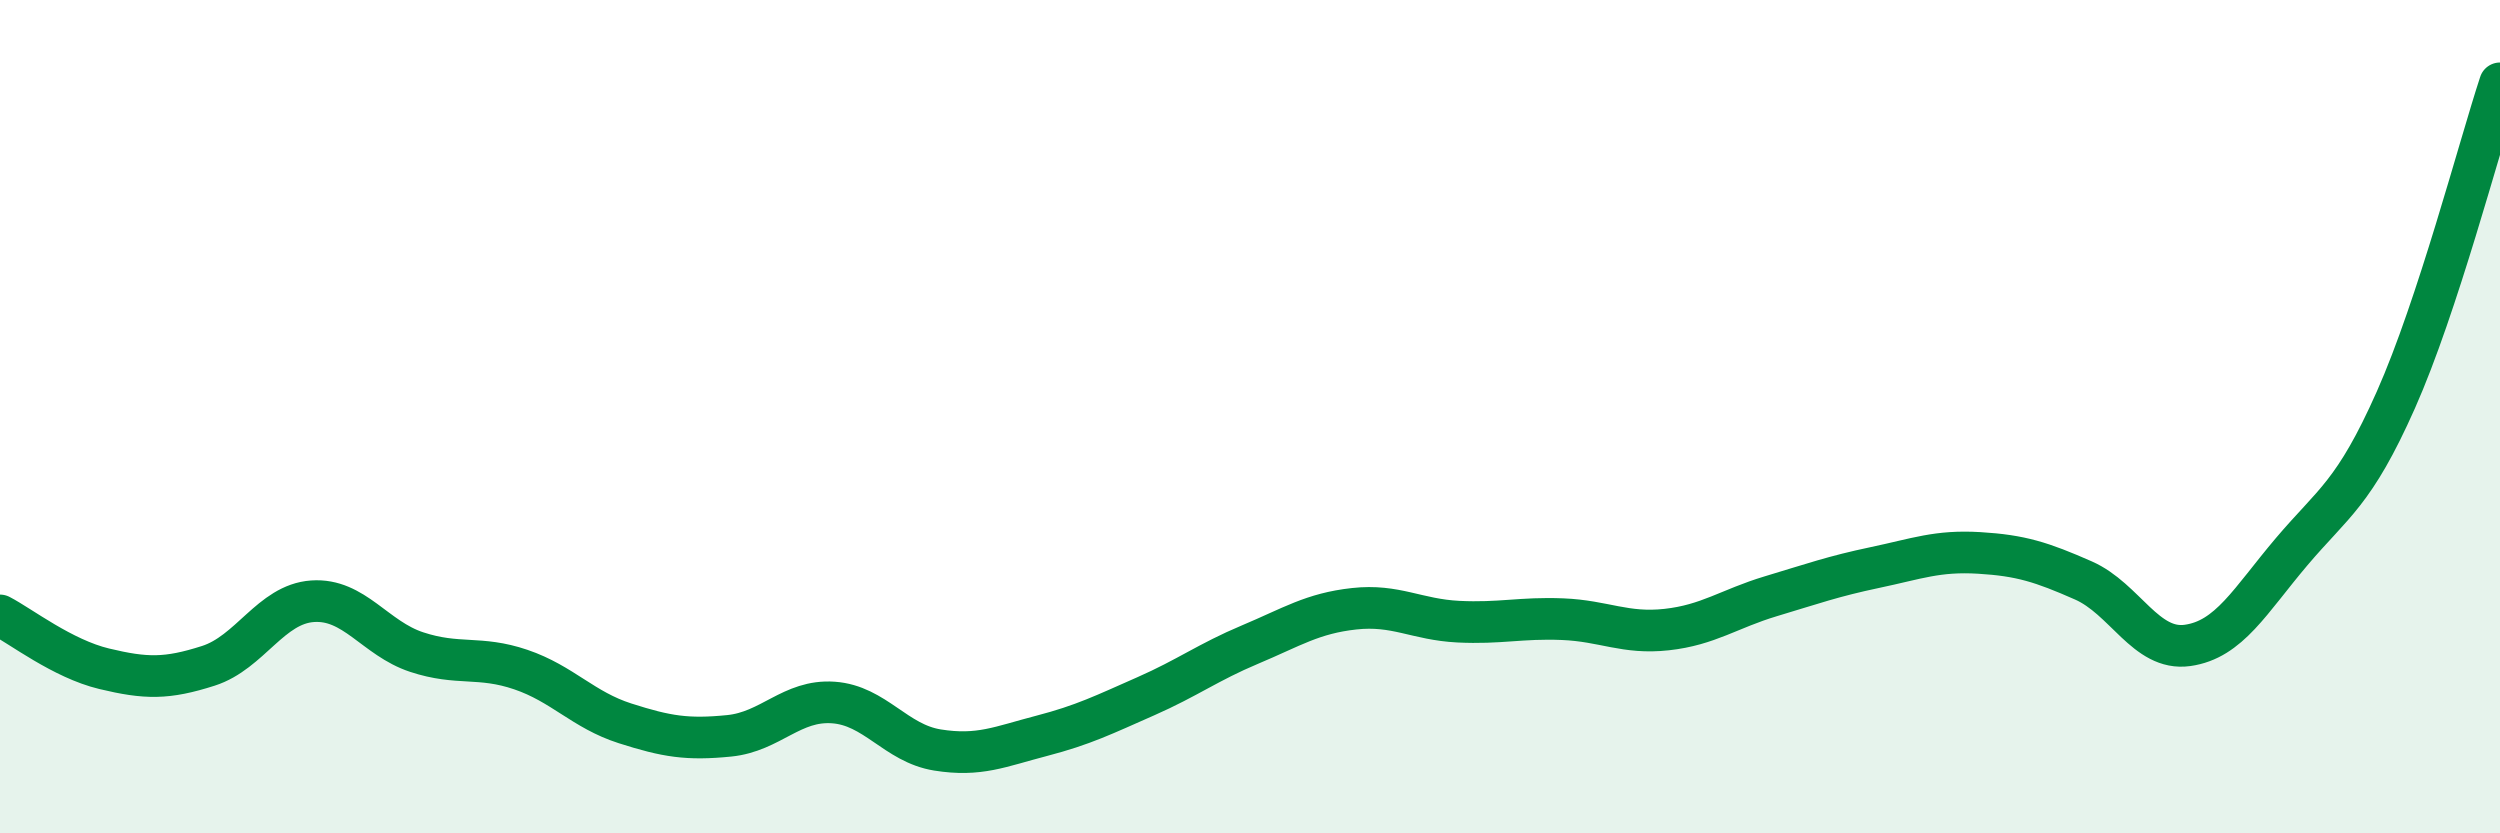
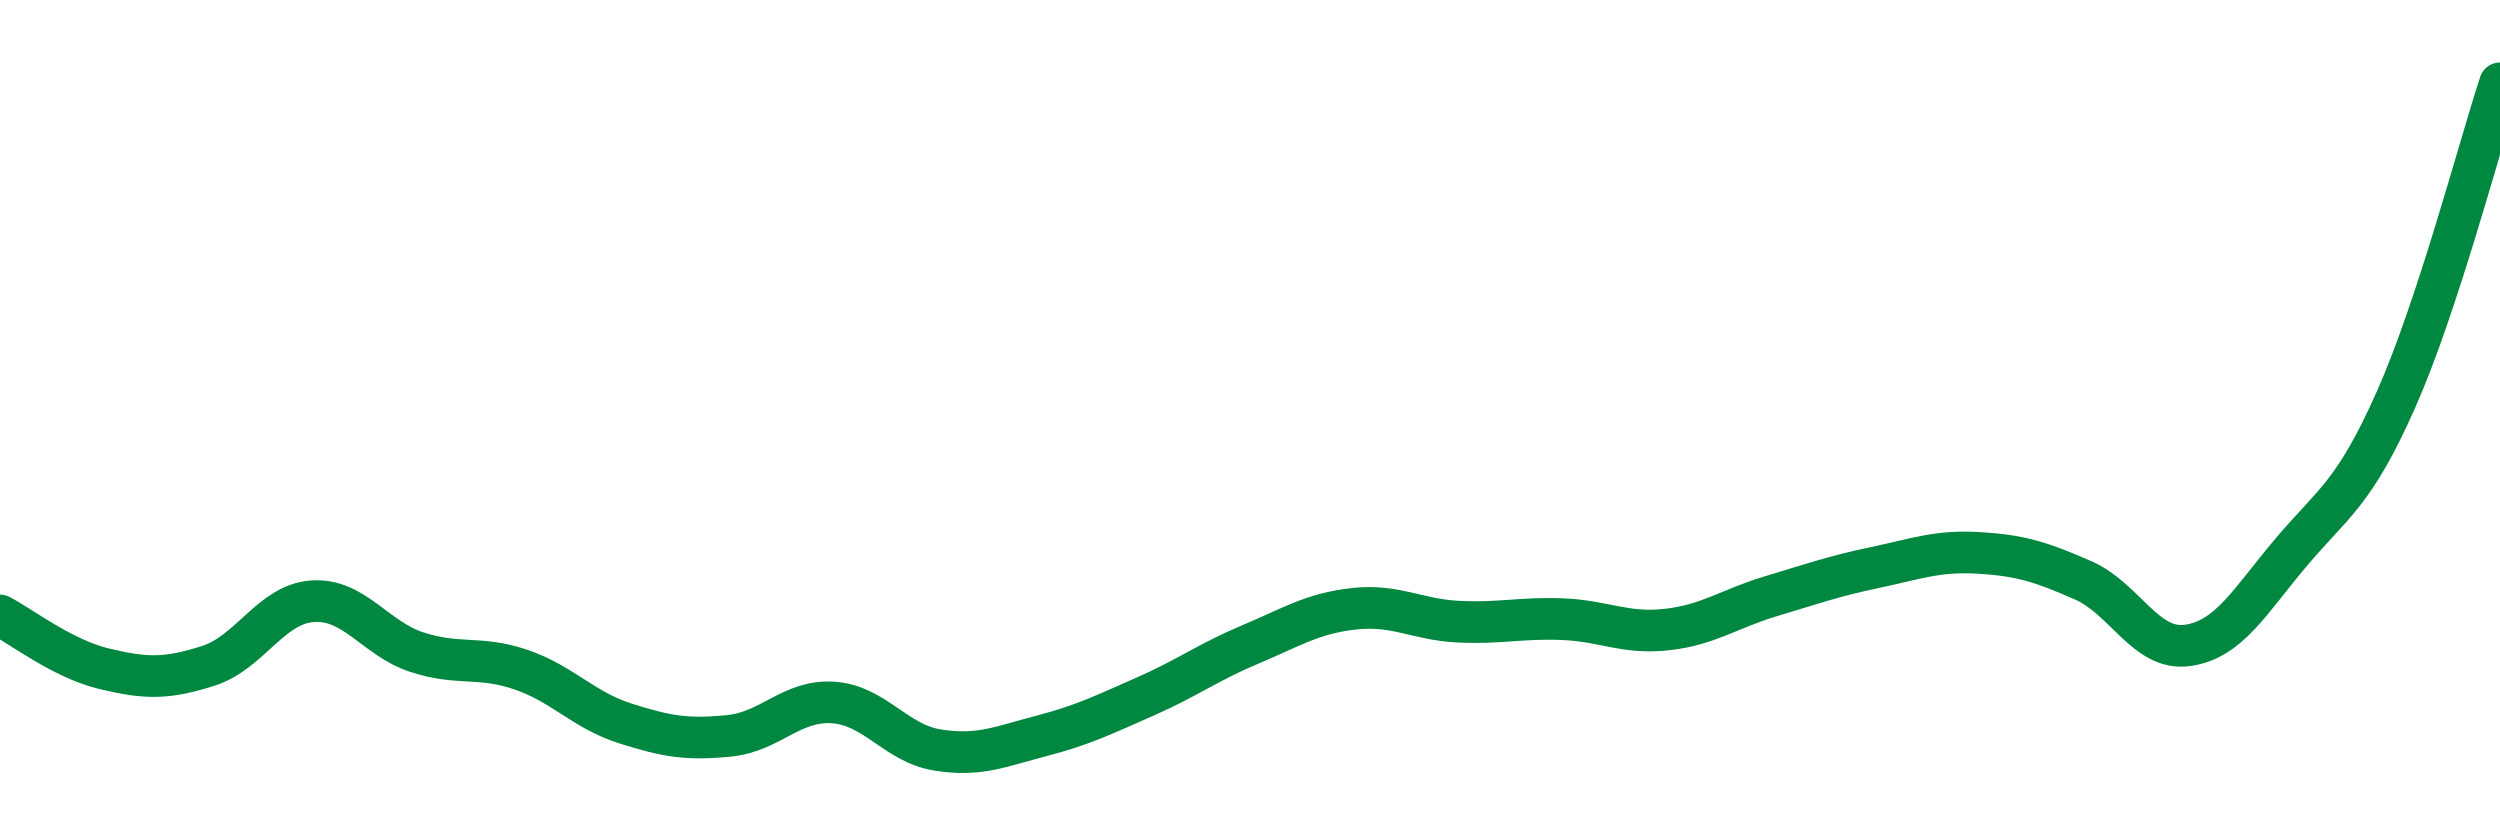
<svg xmlns="http://www.w3.org/2000/svg" width="60" height="20" viewBox="0 0 60 20">
-   <path d="M 0,14.77 C 0.5,15.03 1.5,15.81 2.5,16.05 C 3.5,16.29 4,16.3 5,15.98 C 6,15.66 6.5,14.5 7.5,14.43 C 8.5,14.36 9,15.32 10,15.65 C 11,15.98 11.5,15.73 12.5,16.07 C 13.5,16.41 14,17.04 15,17.36 C 16,17.68 16.5,17.76 17.5,17.66 C 18.5,17.56 19,16.79 20,16.86 C 21,16.93 21.5,17.84 22.5,18 C 23.5,18.16 24,17.92 25,17.66 C 26,17.4 26.5,17.15 27.5,16.71 C 28.5,16.27 29,15.89 30,15.47 C 31,15.05 31.5,14.72 32.5,14.61 C 33.5,14.5 34,14.87 35,14.92 C 36,14.97 36.5,14.82 37.5,14.86 C 38.5,14.9 39,15.22 40,15.11 C 41,15 41.5,14.61 42.5,14.31 C 43.5,14.01 44,13.83 45,13.62 C 46,13.41 46.5,13.21 47.5,13.27 C 48.5,13.33 49,13.49 50,13.93 C 51,14.37 51.5,15.63 52.5,15.49 C 53.5,15.35 54,14.42 55,13.24 C 56,12.06 56.5,11.85 57.5,9.6 C 58.5,7.35 59.5,3.52 60,2L60 20L0 20Z" fill="#008740" opacity="0.1" stroke-linecap="round" stroke-linejoin="round" />
  <path d="M 0,14.77 C 0.5,15.03 1.5,15.81 2.5,16.05 C 3.5,16.29 4,16.3 5,15.98 C 6,15.66 6.5,14.5 7.5,14.43 C 8.5,14.36 9,15.32 10,15.65 C 11,15.98 11.5,15.73 12.5,16.07 C 13.5,16.41 14,17.04 15,17.36 C 16,17.68 16.5,17.76 17.5,17.66 C 18.5,17.56 19,16.79 20,16.86 C 21,16.93 21.5,17.84 22.5,18 C 23.5,18.16 24,17.92 25,17.66 C 26,17.4 26.5,17.15 27.5,16.71 C 28.5,16.27 29,15.89 30,15.47 C 31,15.05 31.5,14.72 32.5,14.61 C 33.5,14.5 34,14.87 35,14.92 C 36,14.97 36.5,14.82 37.5,14.86 C 38.5,14.9 39,15.22 40,15.11 C 41,15 41.5,14.61 42.5,14.31 C 43.5,14.01 44,13.83 45,13.62 C 46,13.41 46.5,13.21 47.5,13.27 C 48.5,13.33 49,13.49 50,13.93 C 51,14.37 51.5,15.63 52.5,15.49 C 53.5,15.35 54,14.42 55,13.24 C 56,12.06 56.5,11.85 57.5,9.6 C 58.5,7.35 59.5,3.52 60,2" stroke="#008740" stroke-width="1" fill="none" stroke-linecap="round" stroke-linejoin="round" />
</svg>